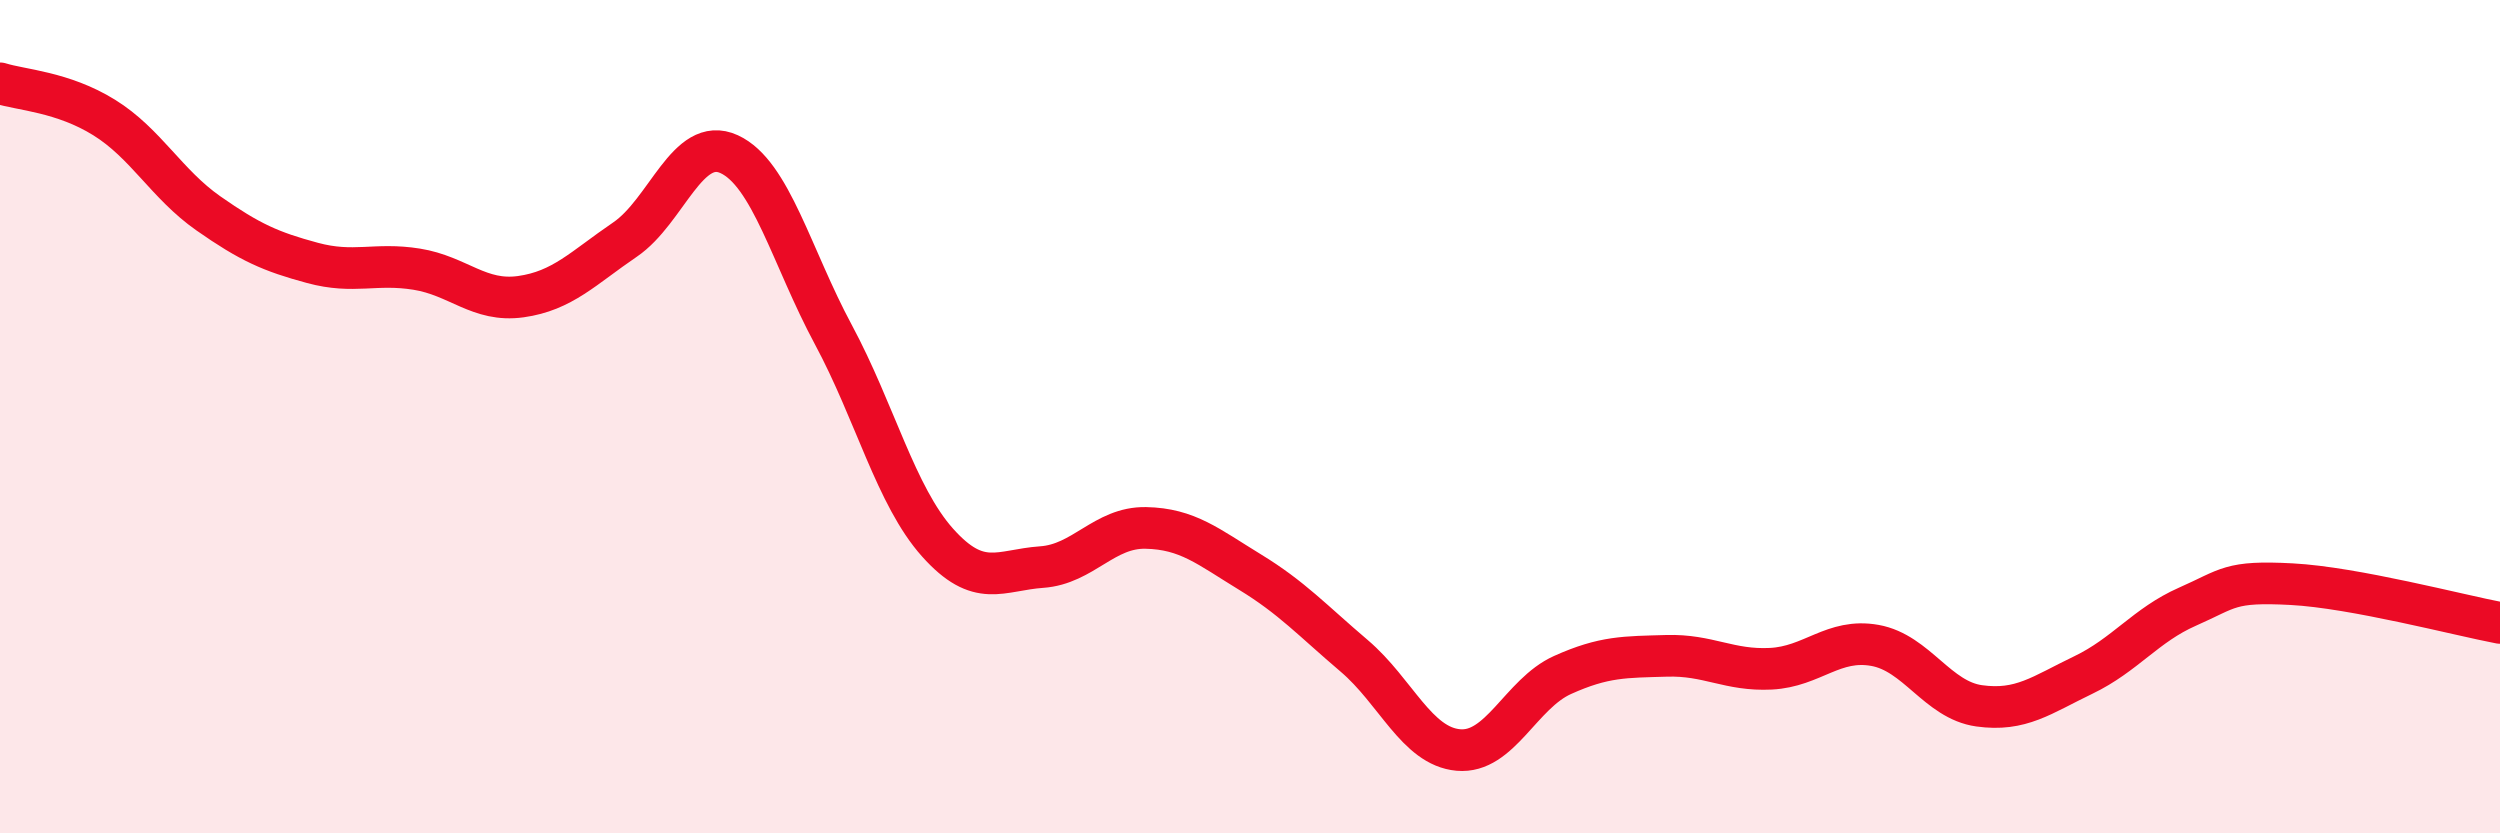
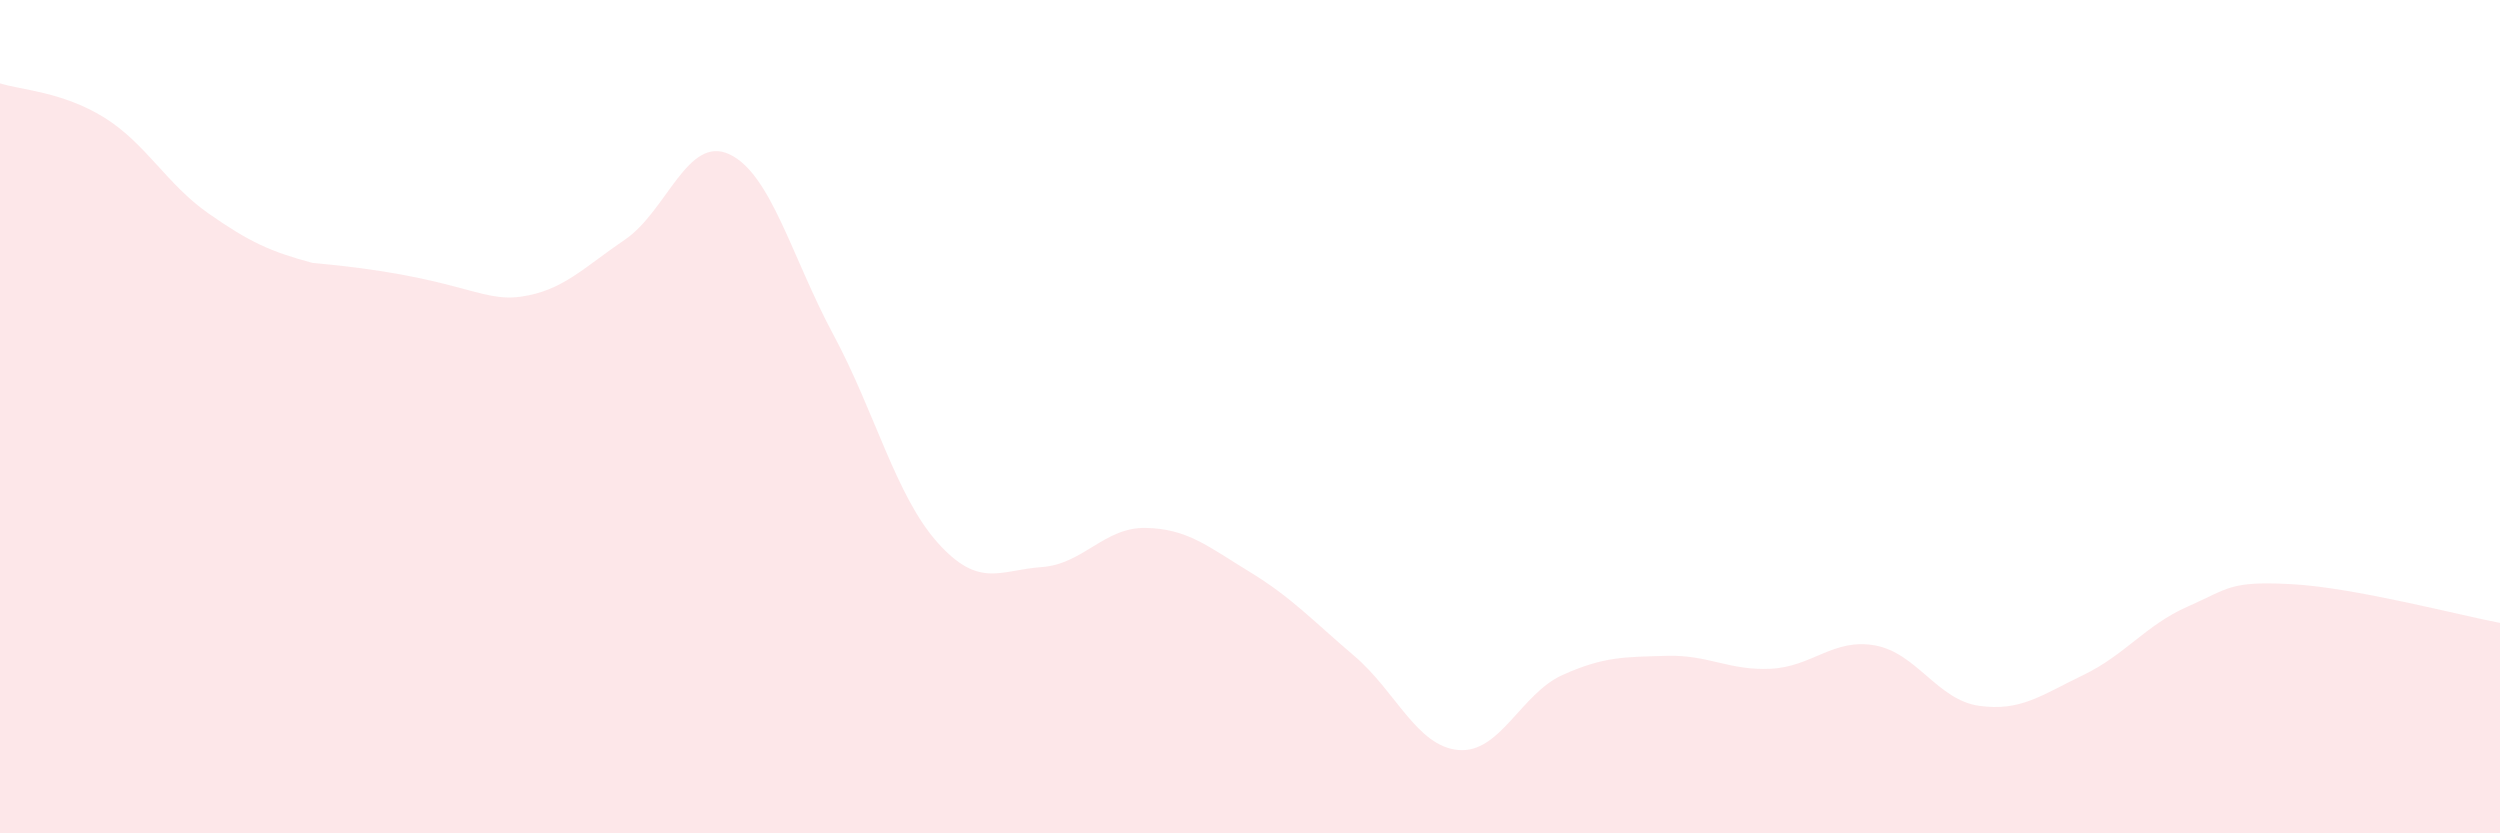
<svg xmlns="http://www.w3.org/2000/svg" width="60" height="20" viewBox="0 0 60 20">
-   <path d="M 0,2 C 0.5,2.16 1.5,2.2 2.5,2.82 C 3.5,3.44 4,4.42 5,5.12 C 6,5.82 6.5,6.04 7.5,6.31 C 8.5,6.58 9,6.3 10,6.46 C 11,6.62 11.5,7.26 12.5,7.12 C 13.5,6.98 14,6.43 15,5.75 C 16,5.07 16.5,3.24 17.5,3.7 C 18.5,4.16 19,6.17 20,8.03 C 21,9.89 21.5,11.9 22.5,13.02 C 23.5,14.14 24,13.68 25,13.61 C 26,13.54 26.5,12.65 27.5,12.67 C 28.5,12.69 29,13.12 30,13.73 C 31,14.34 31.5,14.89 32.5,15.74 C 33.5,16.59 34,17.91 35,18 C 36,18.09 36.5,16.65 37.5,16.2 C 38.5,15.75 39,15.77 40,15.74 C 41,15.71 41.5,16.1 42.5,16.05 C 43.5,16 44,15.31 45,15.49 C 46,15.67 46.5,16.8 47.5,16.94 C 48.5,17.08 49,16.68 50,16.2 C 51,15.72 51.5,15 52.5,14.56 C 53.5,14.12 53.5,13.94 55,14.02 C 56.5,14.1 59,14.76 60,14.95L60 20L0 20Z" fill="#EB0A25" opacity="0.1" stroke-linecap="round" stroke-linejoin="round" />
-   <path d="M 0,2 C 0.5,2.16 1.5,2.2 2.5,2.82 C 3.5,3.44 4,4.42 5,5.12 C 6,5.82 6.5,6.04 7.5,6.31 C 8.5,6.58 9,6.3 10,6.46 C 11,6.62 11.5,7.26 12.5,7.12 C 13.5,6.98 14,6.43 15,5.75 C 16,5.07 16.5,3.24 17.5,3.7 C 18.5,4.16 19,6.17 20,8.03 C 21,9.89 21.5,11.9 22.5,13.02 C 23.5,14.14 24,13.68 25,13.61 C 26,13.54 26.5,12.65 27.5,12.67 C 28.5,12.69 29,13.12 30,13.73 C 31,14.34 31.5,14.89 32.5,15.74 C 33.5,16.59 34,17.91 35,18 C 36,18.09 36.5,16.65 37.5,16.2 C 38.5,15.75 39,15.77 40,15.74 C 41,15.71 41.5,16.1 42.5,16.05 C 43.5,16 44,15.31 45,15.49 C 46,15.67 46.5,16.8 47.5,16.94 C 48.5,17.08 49,16.68 50,16.2 C 51,15.72 51.5,15 52.5,14.56 C 53.5,14.12 53.5,13.94 55,14.02 C 56.5,14.1 59,14.76 60,14.95" stroke="#EB0A25" stroke-width="1" fill="none" stroke-linecap="round" stroke-linejoin="round" />
+   <path d="M 0,2 C 0.5,2.16 1.5,2.2 2.5,2.82 C 3.5,3.44 4,4.42 5,5.12 C 6,5.82 6.5,6.04 7.5,6.31 C 11,6.62 11.5,7.26 12.5,7.12 C 13.5,6.98 14,6.43 15,5.75 C 16,5.07 16.5,3.24 17.5,3.7 C 18.5,4.16 19,6.17 20,8.03 C 21,9.89 21.5,11.9 22.5,13.02 C 23.5,14.14 24,13.68 25,13.61 C 26,13.54 26.5,12.65 27.5,12.67 C 28.5,12.69 29,13.12 30,13.73 C 31,14.34 31.5,14.89 32.5,15.74 C 33.5,16.59 34,17.91 35,18 C 36,18.09 36.5,16.65 37.5,16.2 C 38.5,15.75 39,15.77 40,15.74 C 41,15.71 41.5,16.1 42.5,16.05 C 43.5,16 44,15.31 45,15.49 C 46,15.67 46.5,16.8 47.5,16.94 C 48.5,17.08 49,16.68 50,16.2 C 51,15.72 51.5,15 52.5,14.56 C 53.5,14.12 53.5,13.94 55,14.02 C 56.5,14.1 59,14.76 60,14.95L60 20L0 20Z" fill="#EB0A25" opacity="0.1" stroke-linecap="round" stroke-linejoin="round" />
</svg>